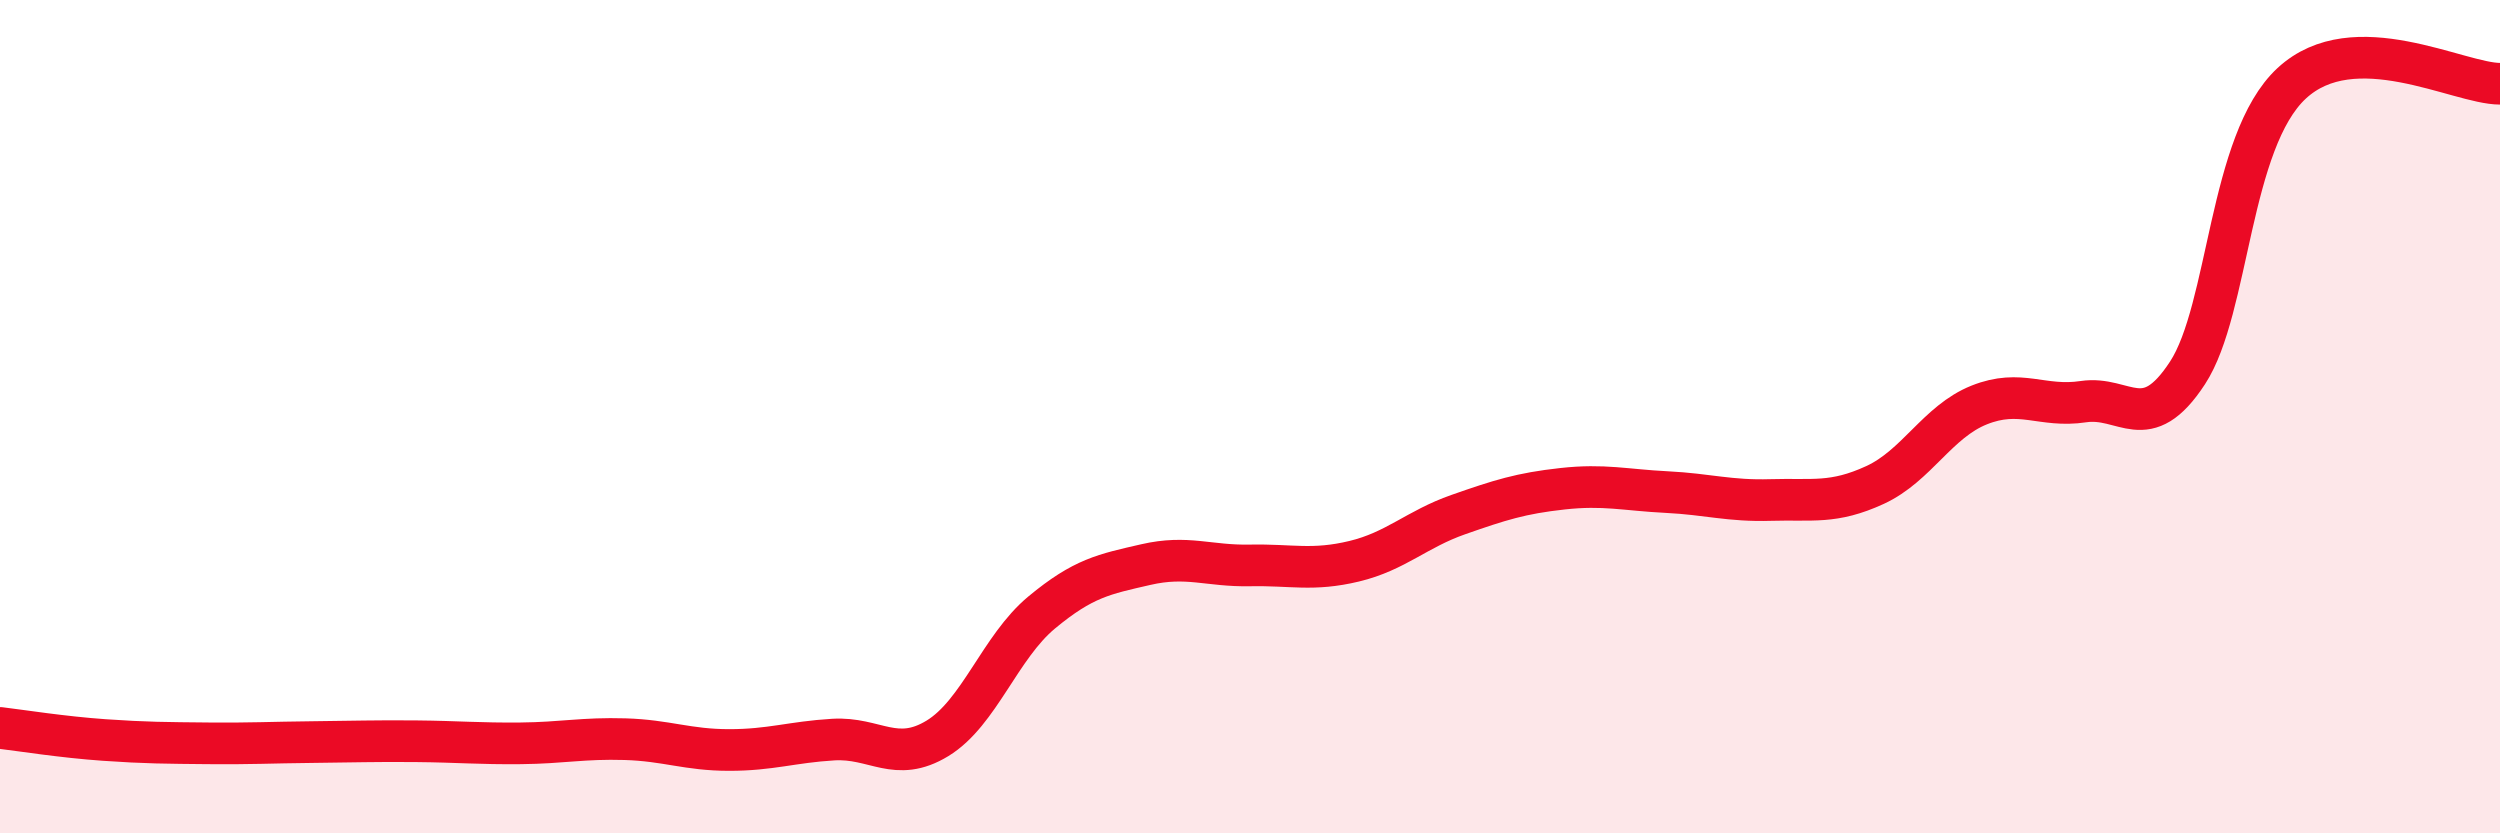
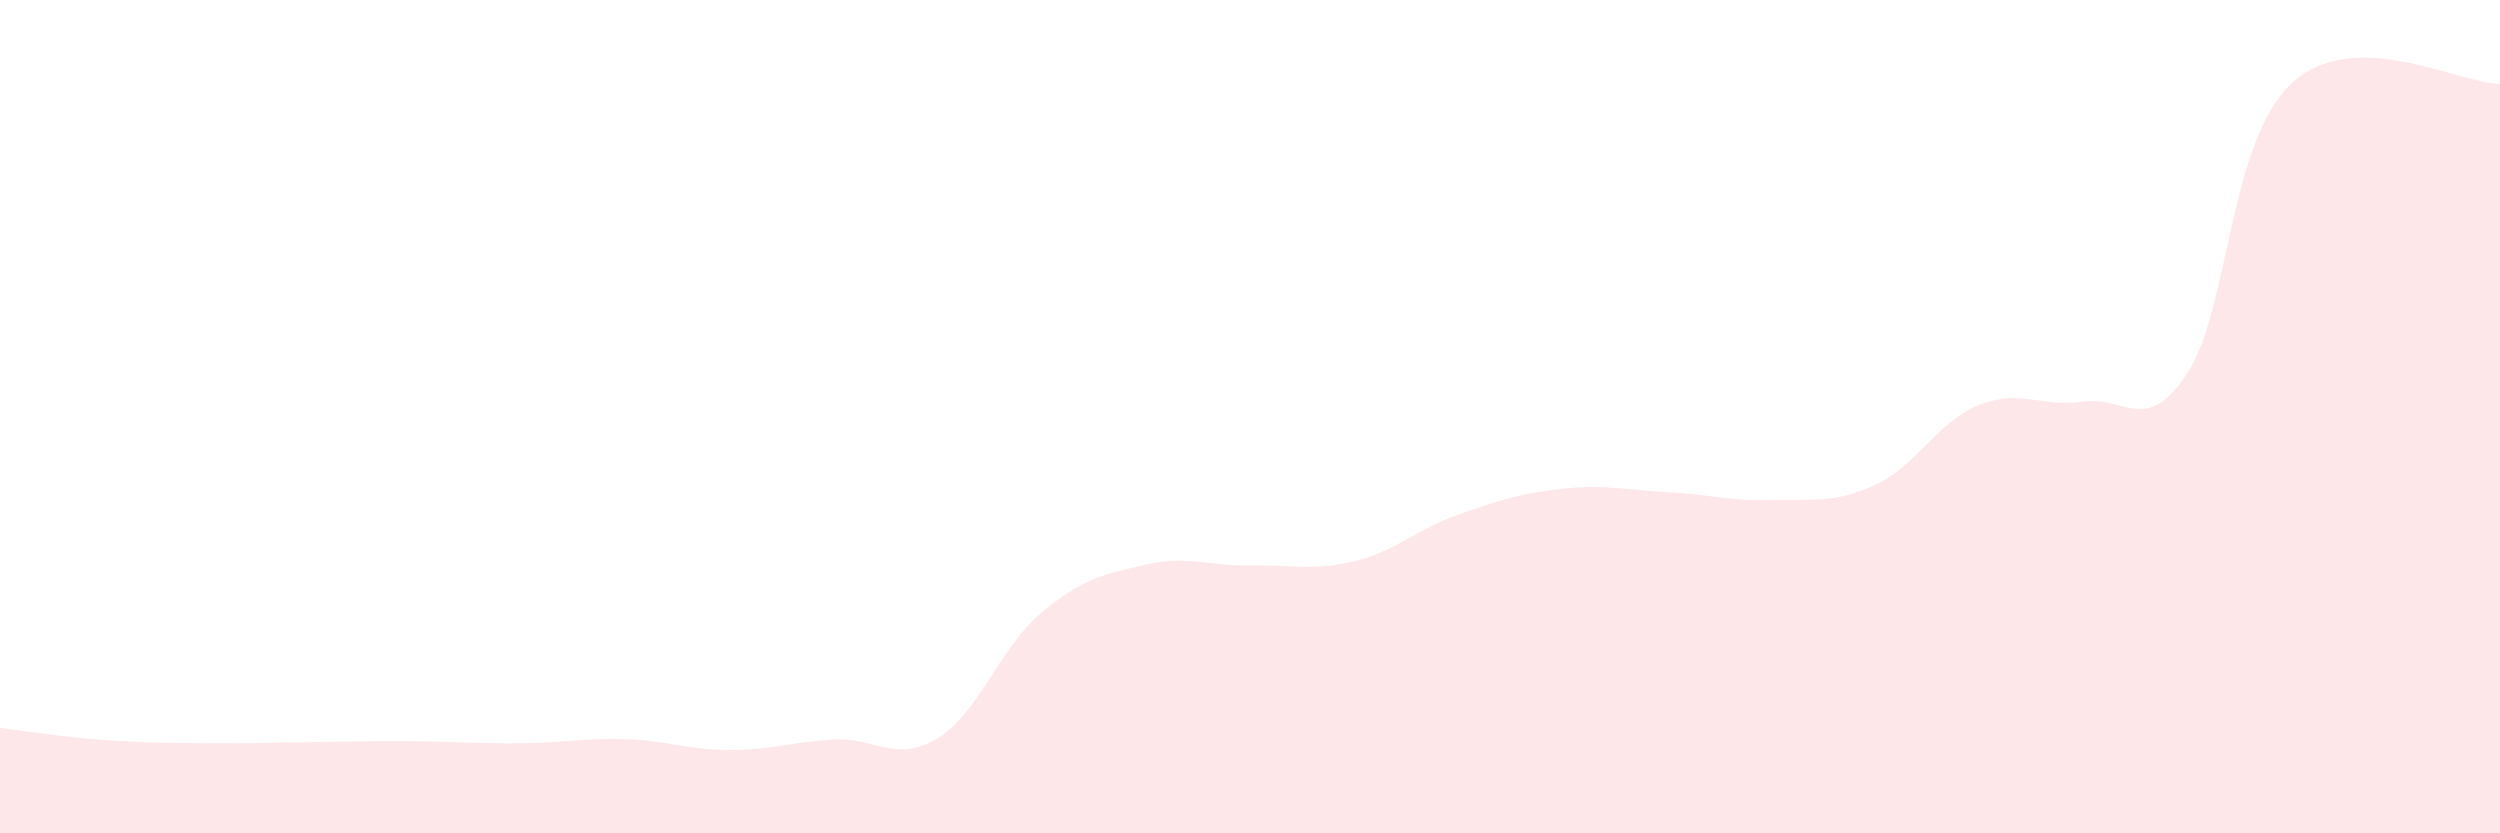
<svg xmlns="http://www.w3.org/2000/svg" width="60" height="20" viewBox="0 0 60 20">
  <path d="M 0,17.47 C 0.5,17.53 1.5,17.69 2.5,17.76 C 3.5,17.83 4,17.83 5,17.84 C 6,17.85 6.5,17.82 7.5,17.81 C 8.5,17.8 9,17.78 10,17.79 C 11,17.8 11.5,17.85 12.5,17.84 C 13.5,17.83 14,17.71 15,17.74 C 16,17.77 16.5,18 17.5,18 C 18.5,18 19,17.81 20,17.75 C 21,17.69 21.5,18.33 22.5,17.72 C 23.5,17.11 24,15.53 25,14.7 C 26,13.87 26.5,13.78 27.5,13.55 C 28.5,13.32 29,13.59 30,13.57 C 31,13.55 31.5,13.71 32.5,13.47 C 33.5,13.23 34,12.7 35,12.35 C 36,12 36.5,11.84 37.5,11.73 C 38.5,11.62 39,11.76 40,11.81 C 41,11.86 41.5,12.03 42.5,12 C 43.5,11.97 44,12.1 45,11.64 C 46,11.18 46.5,10.12 47.5,9.72 C 48.5,9.32 49,9.79 50,9.64 C 51,9.49 51.5,10.48 52.5,8.95 C 53.5,7.42 53.5,3.39 55,2 C 56.5,0.61 59,2.01 60,2.01L60 20L0 20Z" fill="#EB0A25" opacity="0.1" stroke-linecap="round" stroke-linejoin="round" />
-   <path d="M 0,17.47 C 0.5,17.53 1.5,17.69 2.5,17.76 C 3.5,17.83 4,17.83 5,17.84 C 6,17.85 6.5,17.82 7.5,17.81 C 8.5,17.8 9,17.78 10,17.79 C 11,17.8 11.5,17.85 12.5,17.84 C 13.5,17.83 14,17.71 15,17.74 C 16,17.77 16.5,18 17.5,18 C 18.5,18 19,17.81 20,17.75 C 21,17.69 21.5,18.33 22.5,17.72 C 23.5,17.11 24,15.53 25,14.7 C 26,13.87 26.5,13.78 27.5,13.55 C 28.5,13.32 29,13.59 30,13.57 C 31,13.55 31.5,13.71 32.5,13.47 C 33.5,13.23 34,12.7 35,12.35 C 36,12 36.5,11.84 37.5,11.73 C 38.5,11.62 39,11.76 40,11.81 C 41,11.86 41.5,12.03 42.5,12 C 43.5,11.97 44,12.1 45,11.64 C 46,11.18 46.5,10.12 47.5,9.72 C 48.5,9.32 49,9.79 50,9.64 C 51,9.49 51.5,10.48 52.5,8.95 C 53.5,7.42 53.5,3.39 55,2 C 56.5,0.61 59,2.01 60,2.01" stroke="#EB0A25" stroke-width="1" fill="none" stroke-linecap="round" stroke-linejoin="round" />
</svg>